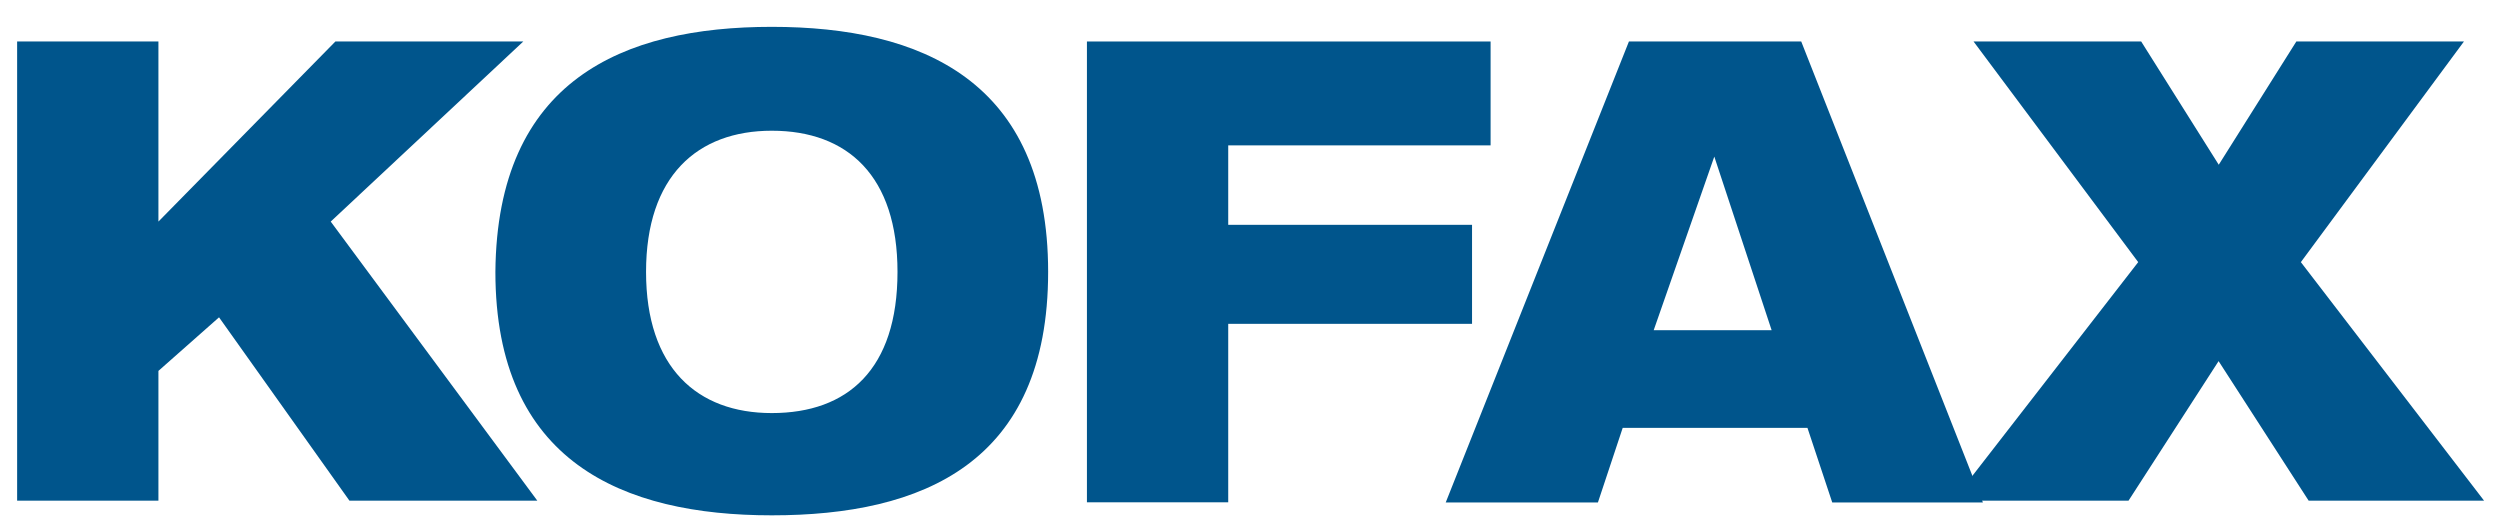
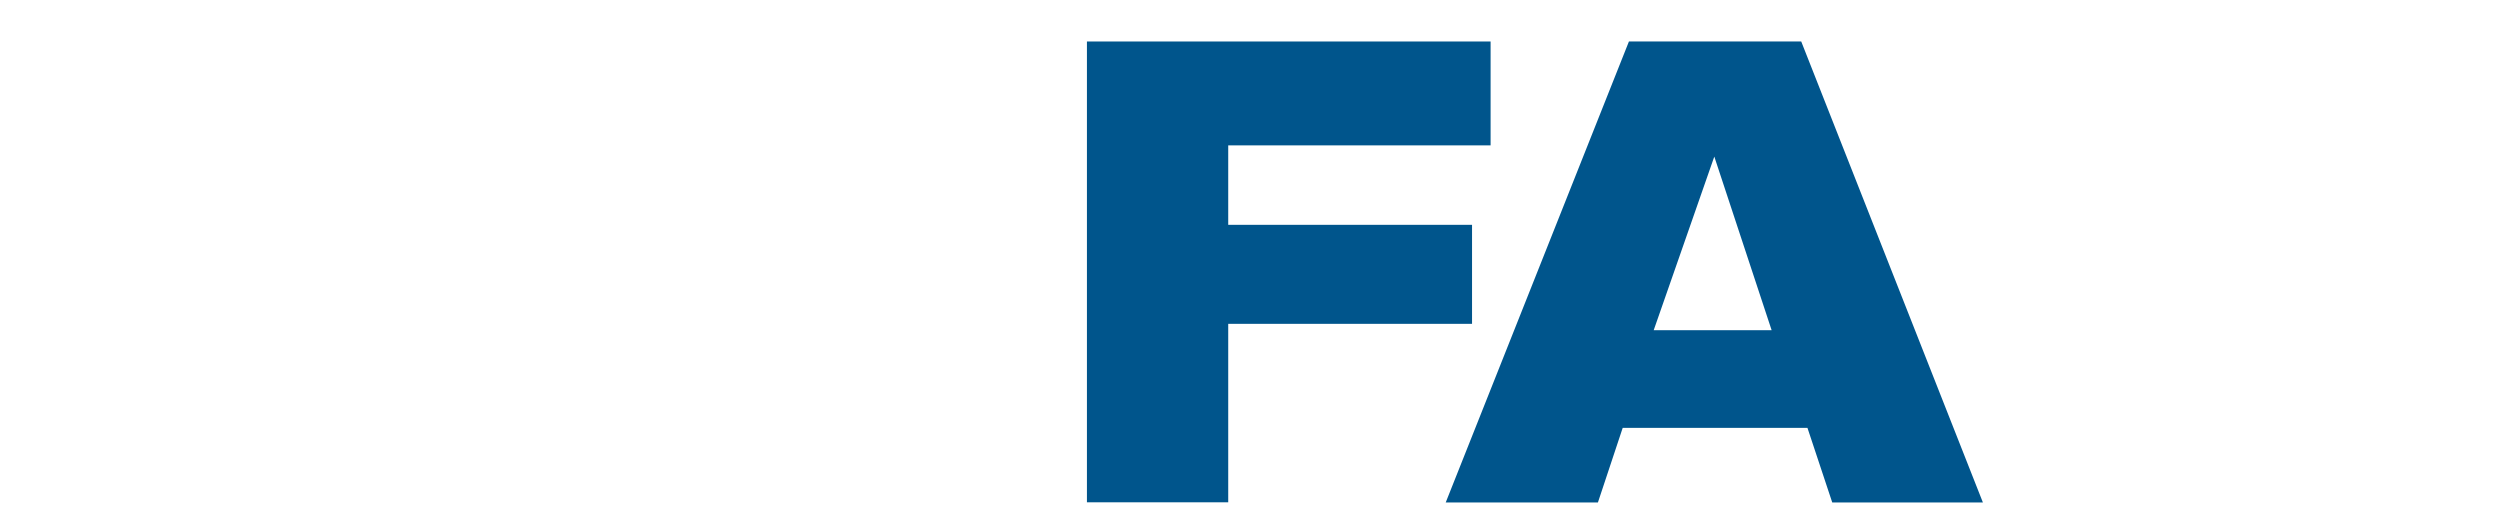
<svg xmlns="http://www.w3.org/2000/svg" width="114" height="24" viewBox="0 0 114 24" fill="none">
  <g clip-path="url(#clip0_8814_71680)">
-     <path d="M0.781 1.892H7.224V10.104L15.294 1.892H23.862L15.081 10.104L24.501 22.83H15.934L9.988 14.47L7.224 16.913V22.83H0.781V1.892Z" fill="#00558C" />
-     <path d="M35.193 1.224C41.992 1.224 47.795 3.666 47.795 12.398C47.795 21.13 42.062 23.499 35.193 23.499C28.394 23.499 22.59 21.056 22.59 12.398C22.661 3.666 28.394 1.224 35.193 1.224ZM35.193 18.836C38.66 18.836 40.926 16.839 40.926 12.398C40.926 8.032 38.66 5.961 35.193 5.961C31.797 5.961 29.46 8.032 29.46 12.398C29.46 16.764 31.79 18.836 35.193 18.836Z" fill="#00558C" />
    <path d="M49.564 1.892H67.971V6.629H56.007V10.252H67.125V14.767H56.007V22.905H49.564V1.892Z" fill="#00558C" />
    <path d="M74.279 1.892H82.136L90.42 22.912H83.55L82.42 19.511H73.995L72.865 22.912H65.925L74.279 1.892ZM78.172 7.141L75.409 15.056H80.786L78.172 7.141Z" fill="#00558C" />
-     <path d="M97.502 11.953L89.994 1.892H97.638L101.175 7.512L104.713 1.892H112.356L104.919 11.953L113.273 22.83H105.274L101.168 16.467L97.061 22.83H89.062L97.502 11.953Z" fill="#00558C" />
  </g>
  <defs>
    <clipPath id="clip0_8814_71680">
      <rect width="112.492" height="23.14" fill="white" transform="translate(0.781 0.79)" />
    </clipPath>
  </defs>
</svg>